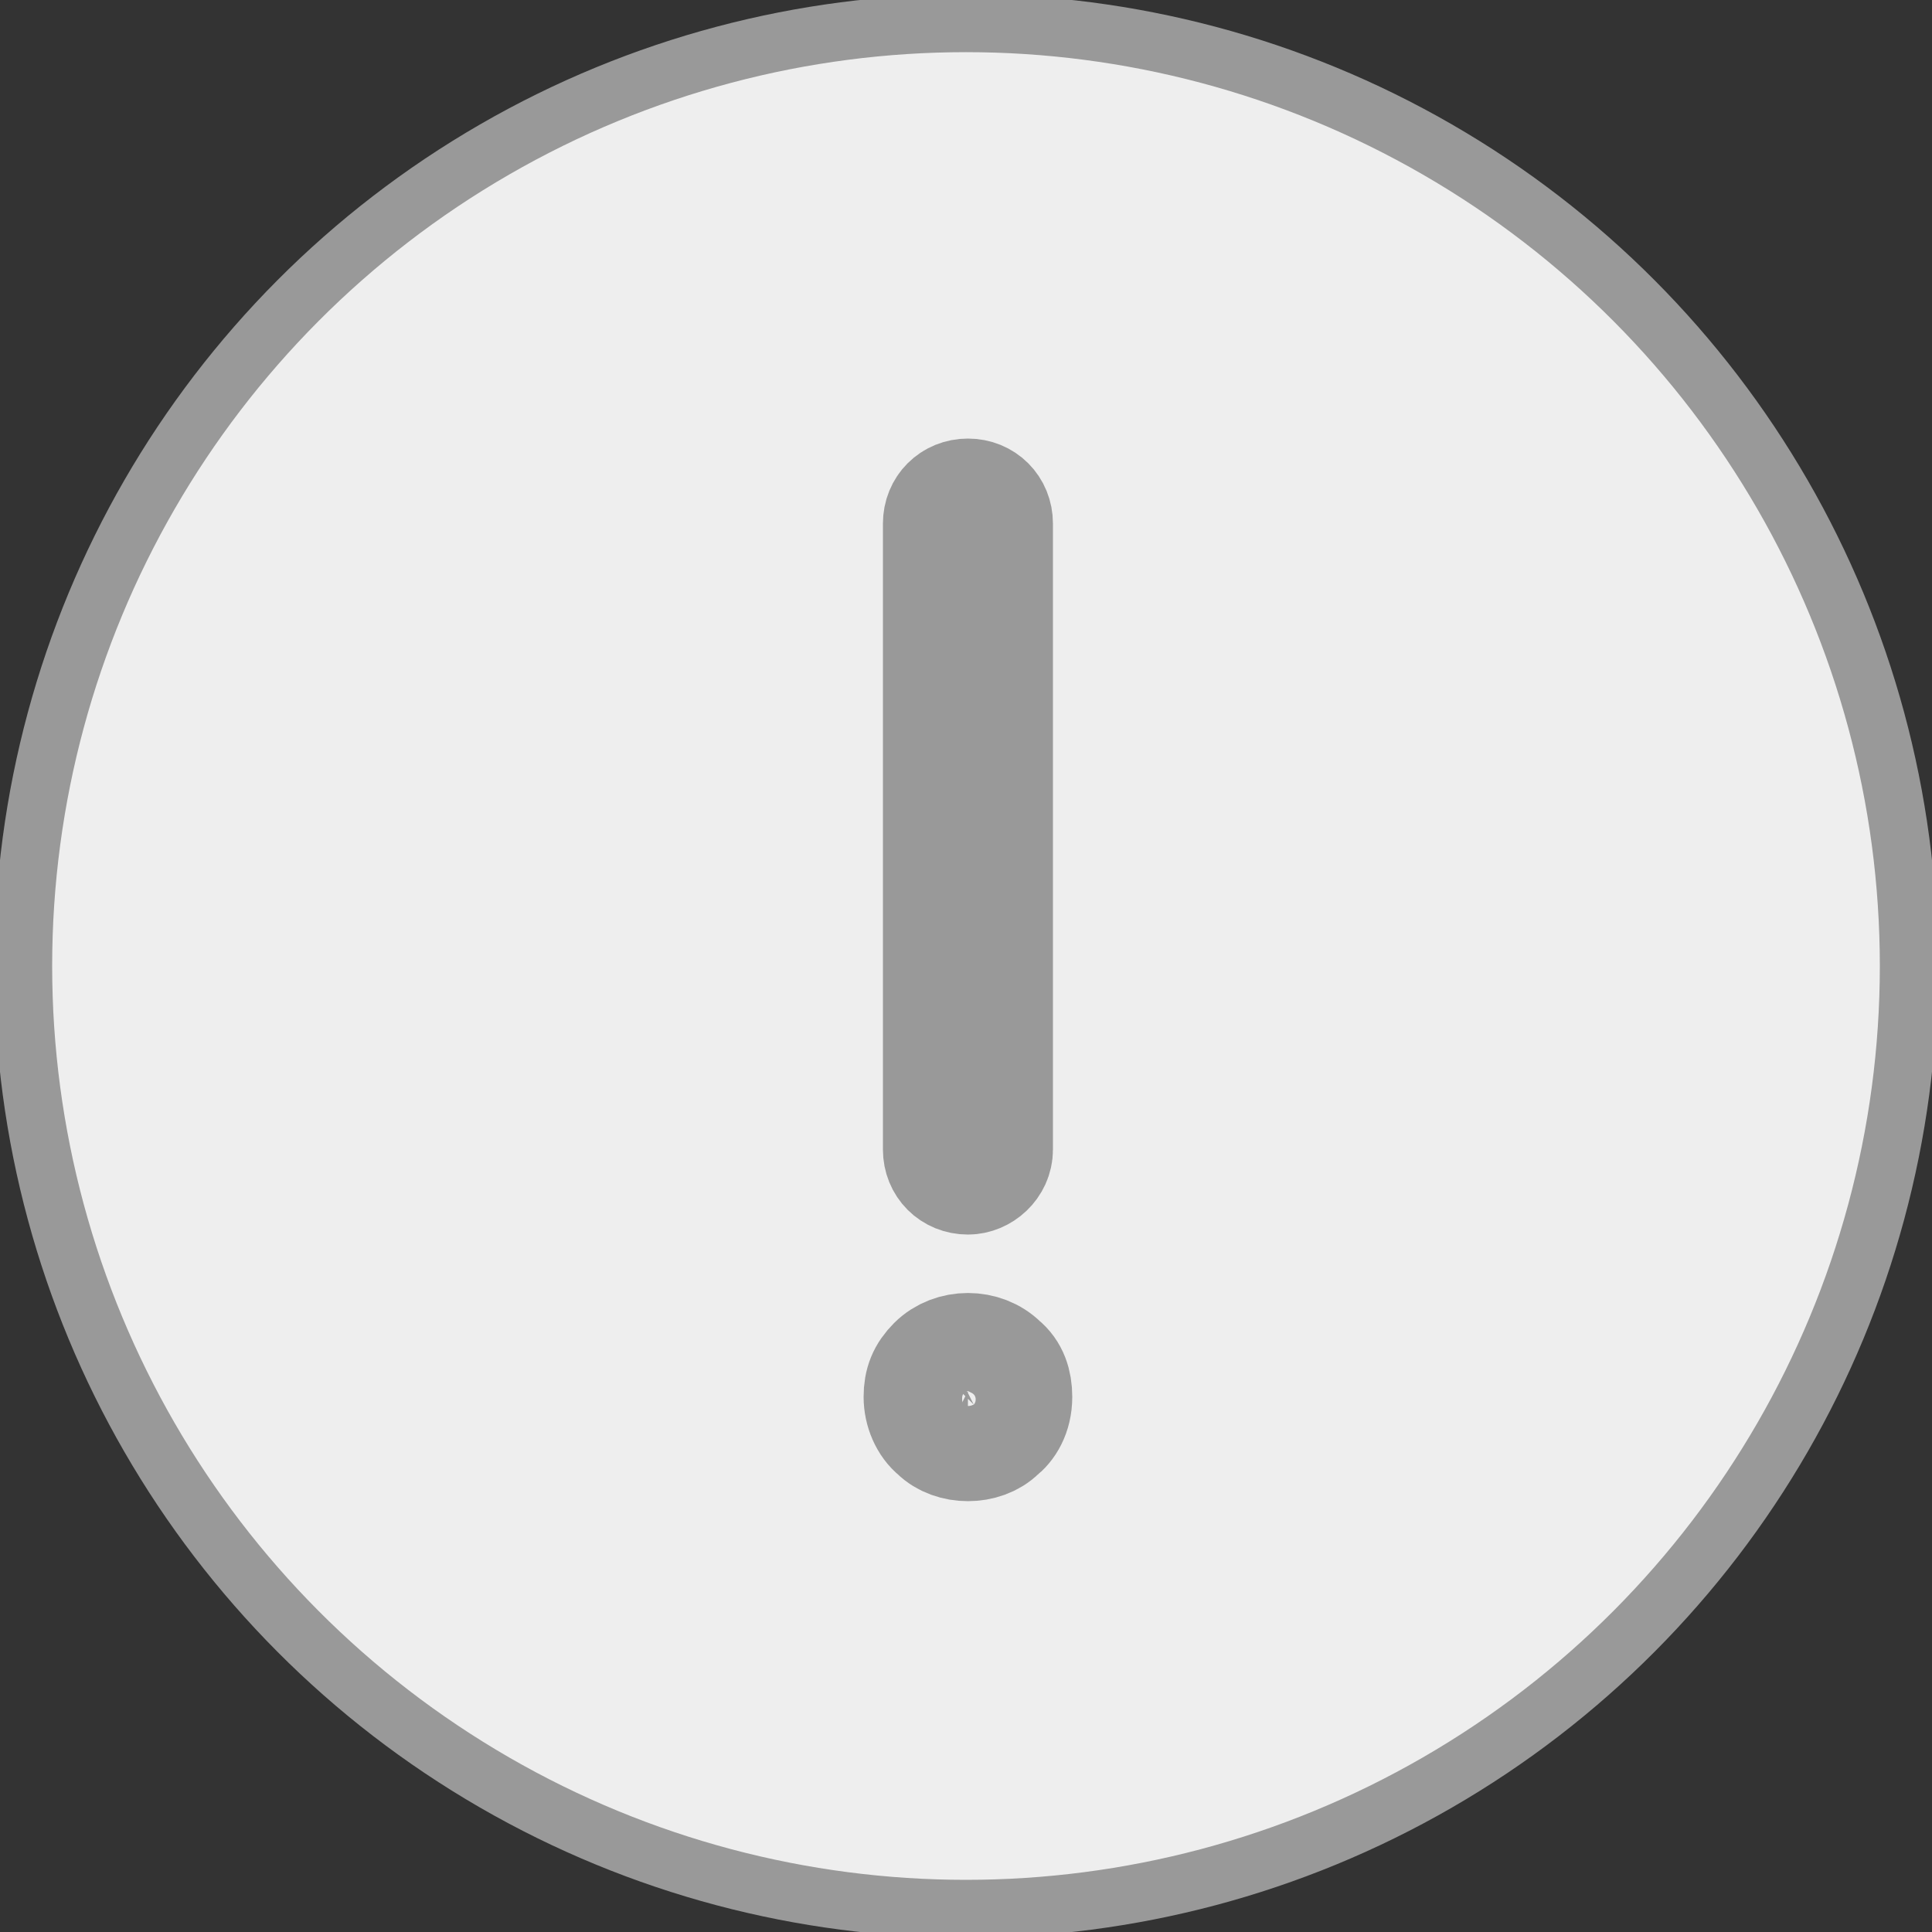
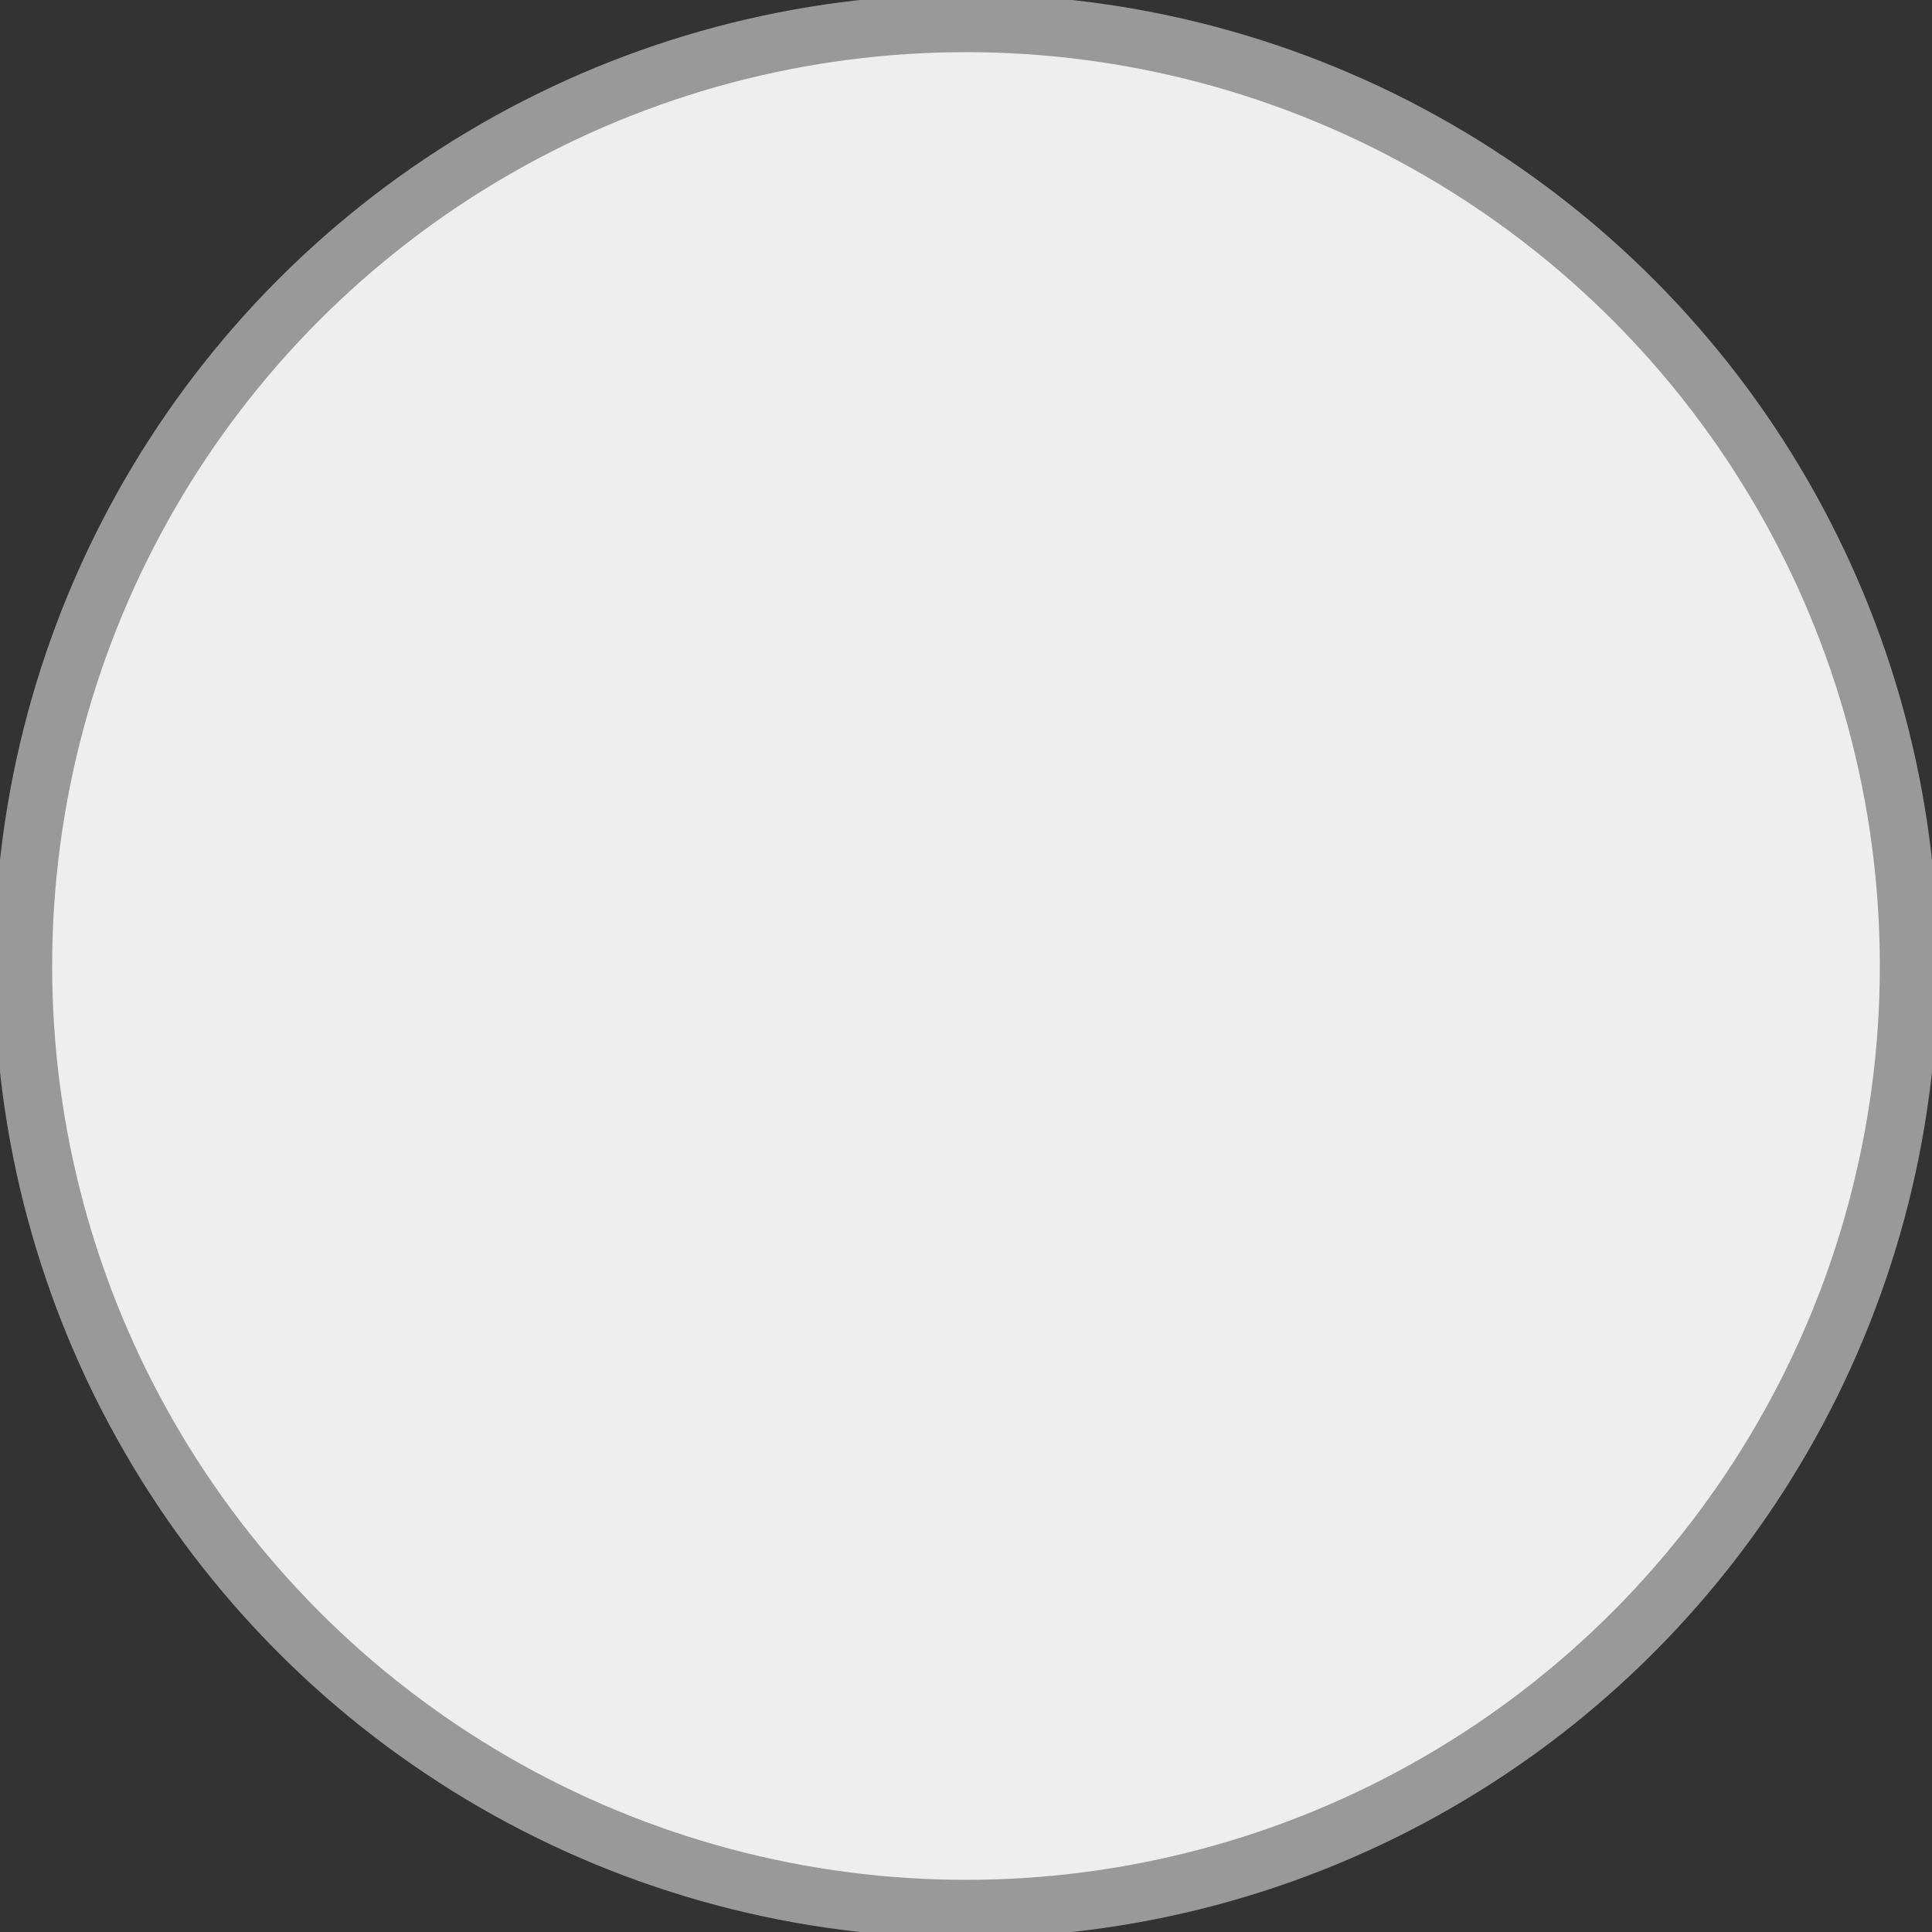
<svg xmlns="http://www.w3.org/2000/svg" height="18px" width="18px" viewBox="0 0 100 100" enable-background="new 0 0 100 100">
  <rect x="0" y="0" width="100" height="100" fill="#333333" stroke="none" />
  <g stroke="#999" stroke-miterlimit="10">
    <circle cx="50" cy="50" r="48.8" fill="#eee" stroke-width="3" />
-     <path d="m50.1 74.7c-.6 0-1.2-.2-1.6-.6-.5-.4-.8-1.1-.8-1.8s.2-1.2.7-1.7c.9-.9 2.5-.9 3.4 0 .5.4.7 1 .7 1.7 0 .9-.4 1.5-.8 1.8-.4.4-1 .6-1.6.6zm0-2.7c-.1 0-.2 0-.2.1-.1.1-.1.2-.1.3 0 .1 0 .2.1.3.1.1.3.1.5 0 .1-.1.1-.2.1-.3 0 0 0-.2-.2-.3 0 0-.2-.1-.2-.1zm0-11.1c-.8 0-1.4-.6-1.4-1.4v-32.4c0-.8.6-1.4 1.4-1.4.8 0 1.4.6 1.4 1.4v32.4c0 .8-.7 1.4-1.4 1.4z" fill="#999" stroke-width="6" />
  </g>
</svg>